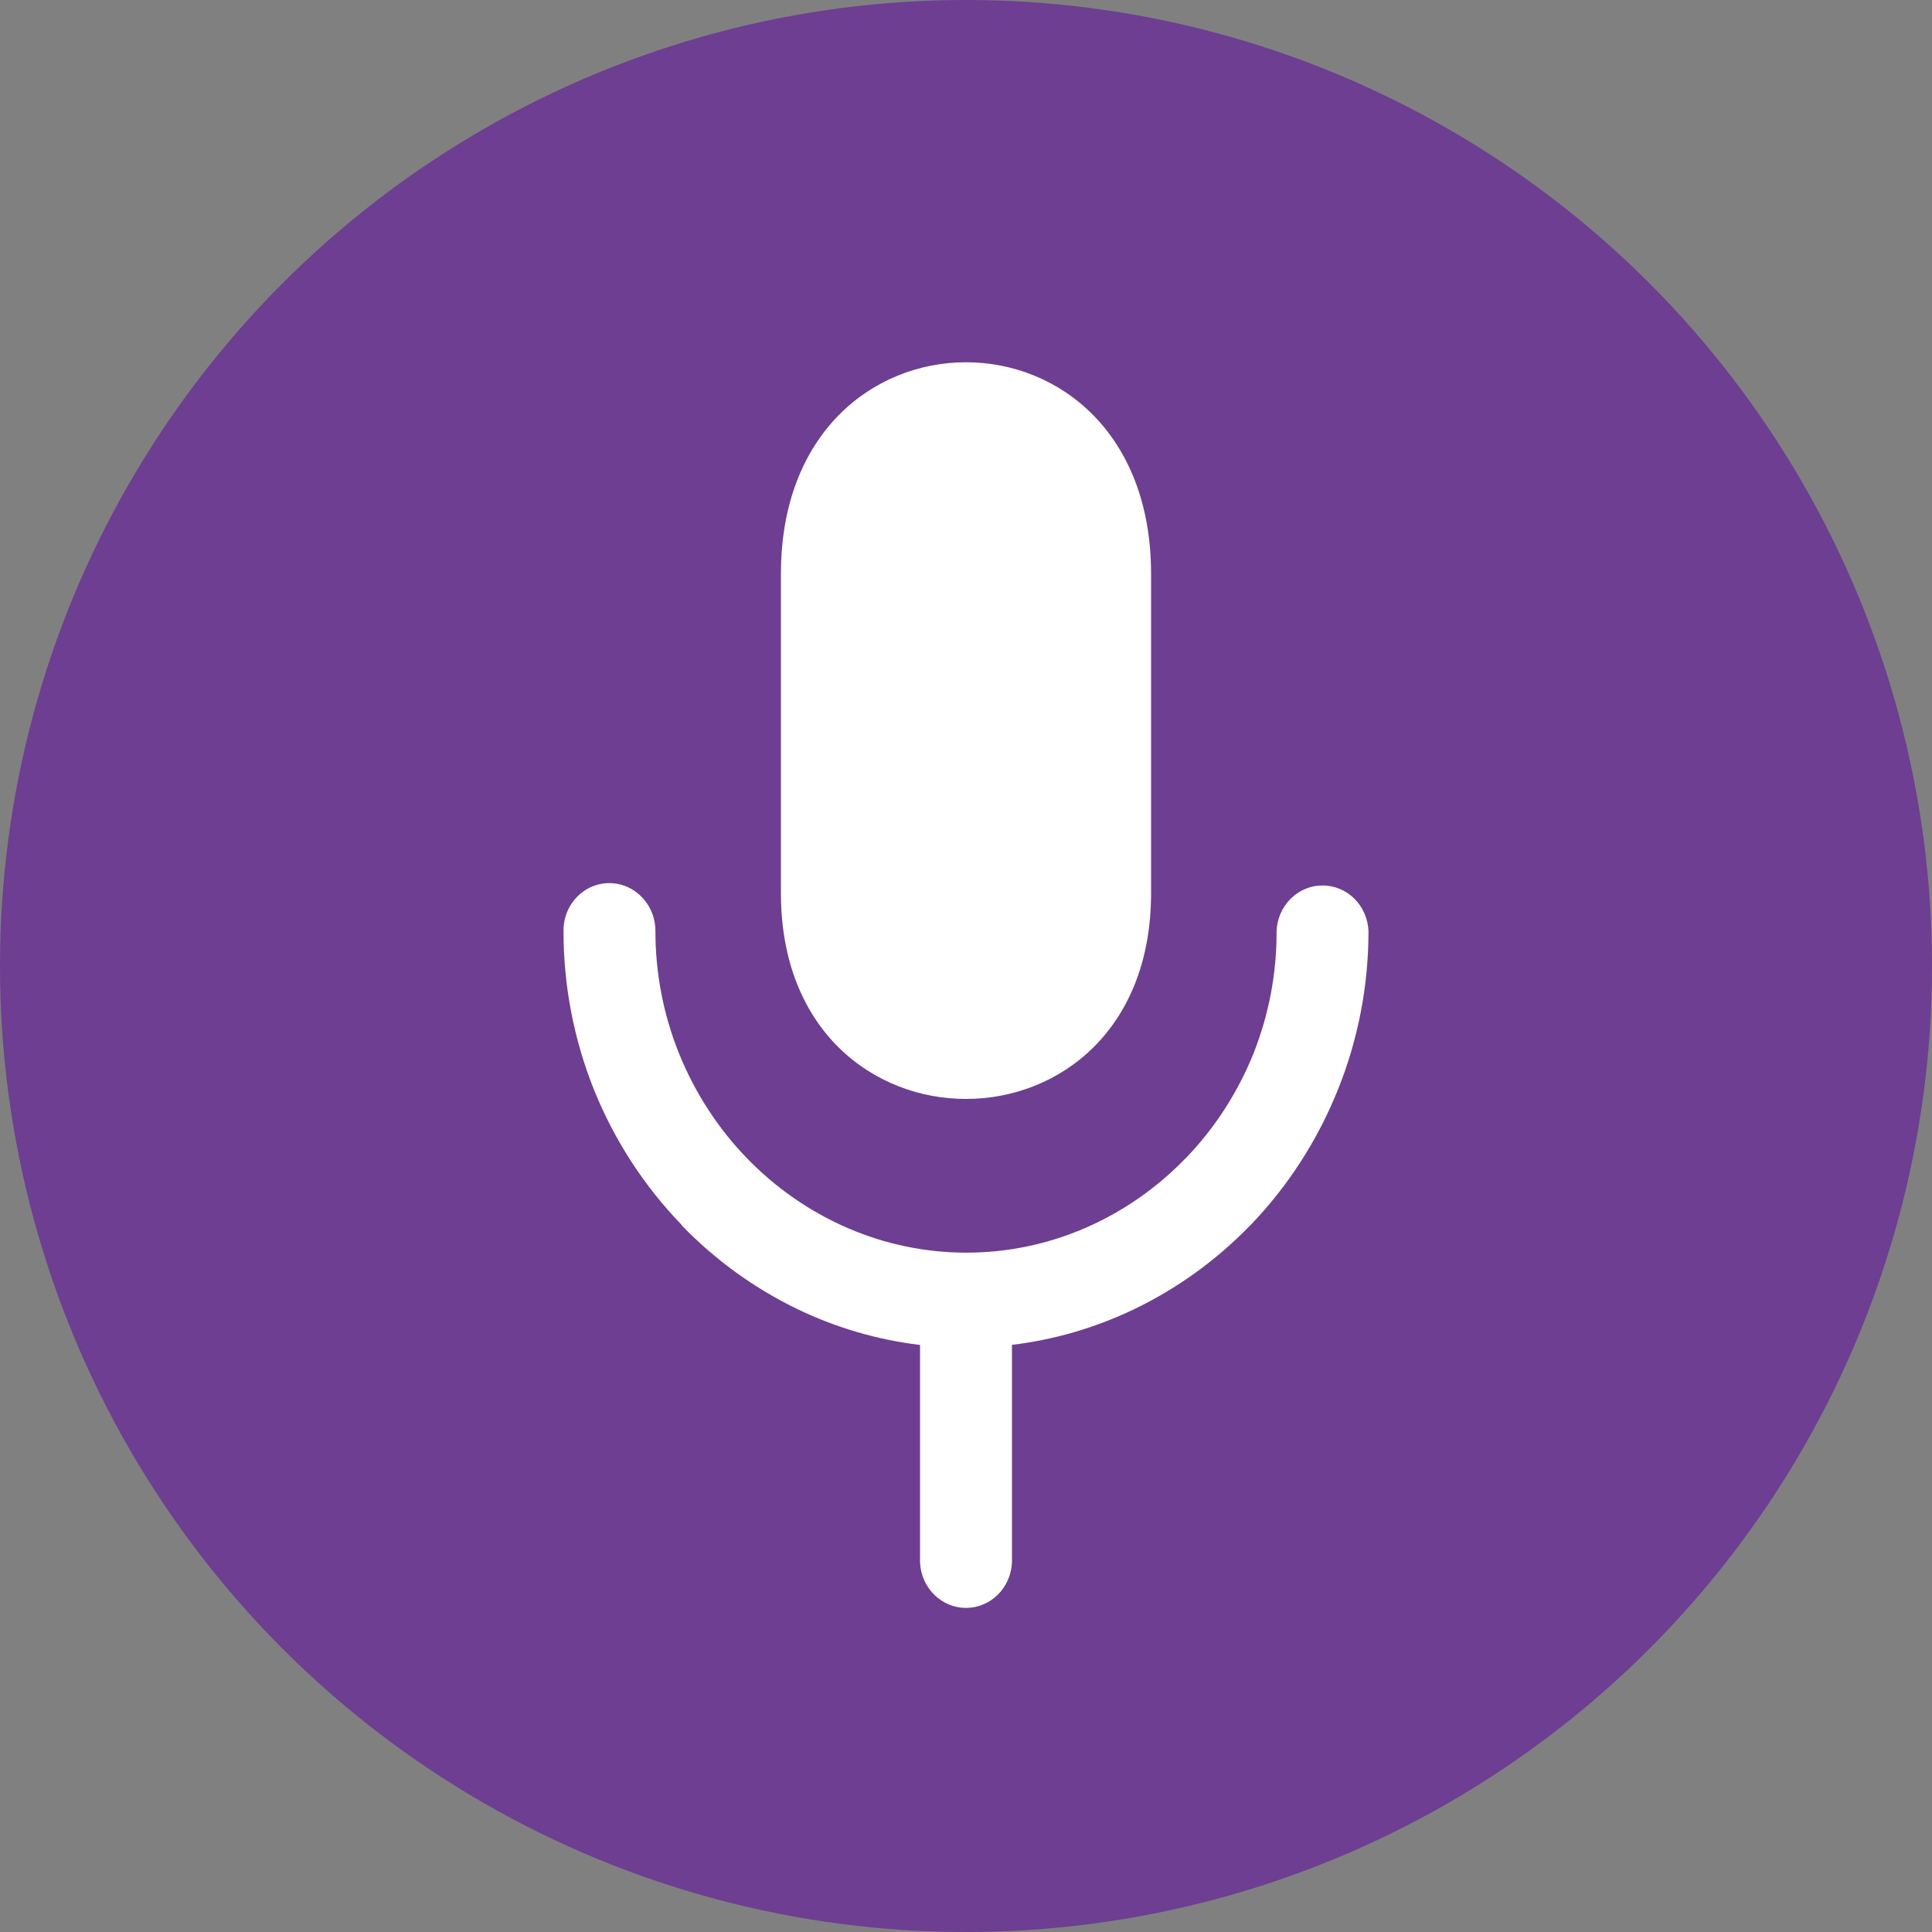
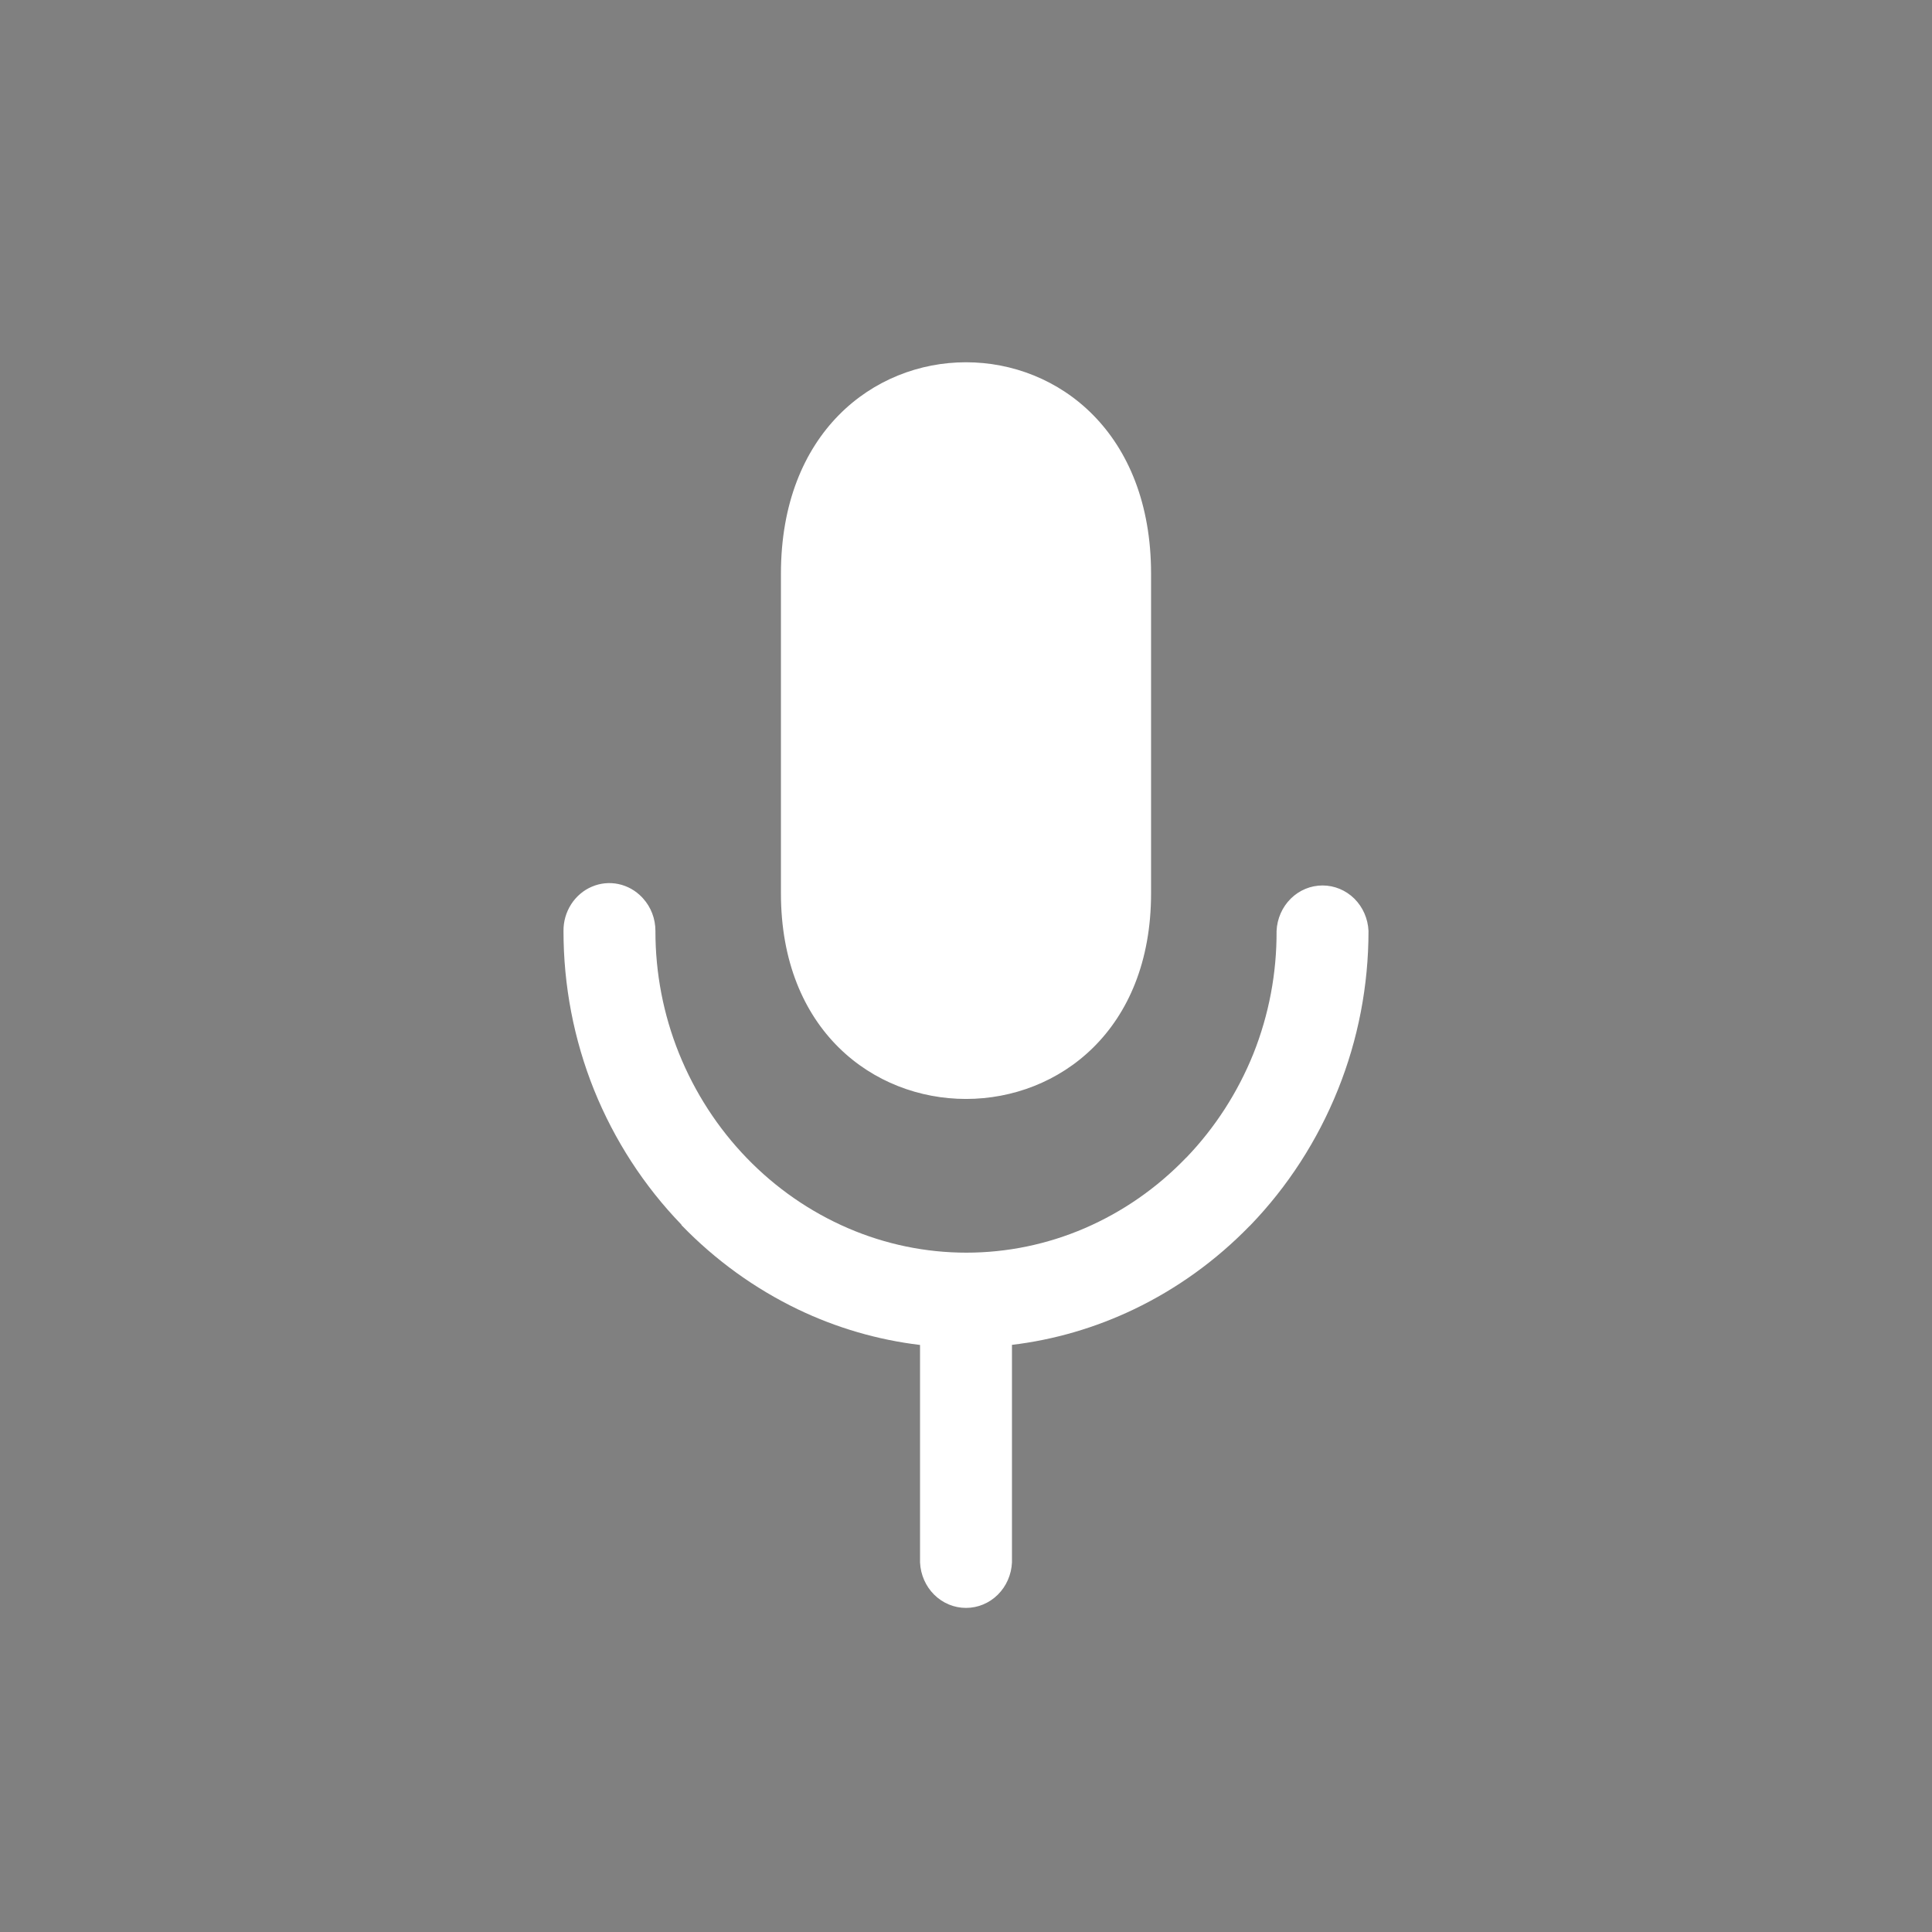
<svg xmlns="http://www.w3.org/2000/svg" width="48" height="48" viewBox="0 0 48 48" fill="none">
  <rect x="0" y="0" width="48" height="48" fill="#808080" stroke="none" />
-   <circle cx="24" cy="24" r="24" fill="#6D3E91" />
  <path d="M28.598 14.255V22.194C28.598 29.006 19.402 29.006 19.402 22.194V14.255C19.402 7.249 28.598 7.249 28.598 14.255ZM25.142 33.428V38.819C25.128 39.123 25.002 39.41 24.79 39.62C24.577 39.831 24.294 39.948 24 39.948C23.706 39.948 23.423 39.831 23.21 39.62C22.998 39.41 22.872 39.123 22.858 38.819V33.415C21.807 33.289 20.783 32.991 19.823 32.53C18.751 32.014 17.774 31.308 16.937 30.444L16.925 30.421C16.001 29.464 15.266 28.331 14.761 27.083C14.257 25.83 13.999 24.485 14 23.128C13.998 22.893 14.064 22.663 14.19 22.467C14.315 22.272 14.494 22.119 14.703 22.03C14.913 21.94 15.143 21.917 15.365 21.964C15.588 22.011 15.791 22.125 15.95 22.292L15.974 22.318C16.174 22.537 16.284 22.827 16.284 23.128C16.282 24.172 16.481 25.206 16.869 26.17C17.661 28.134 19.17 29.696 21.069 30.514C22.001 30.916 23 31.122 24.01 31.122C25.019 31.122 26.019 30.916 26.951 30.514C27.889 30.109 28.741 29.518 29.459 28.773L29.478 28.756C30.188 28.016 30.753 27.14 31.141 26.177C31.526 25.21 31.722 24.174 31.716 23.128C31.73 22.823 31.856 22.537 32.069 22.326C32.281 22.116 32.564 21.999 32.858 21.999C33.152 21.999 33.435 22.116 33.648 22.326C33.86 22.537 33.986 22.823 34 23.128C34.001 24.483 33.743 25.825 33.239 27.076C32.733 28.334 31.994 29.479 31.063 30.444L31.041 30.464C30.209 31.319 29.24 32.017 28.177 32.527C27.216 32.988 26.191 33.287 25.14 33.413L25.142 33.428Z" fill="white" />
</svg>